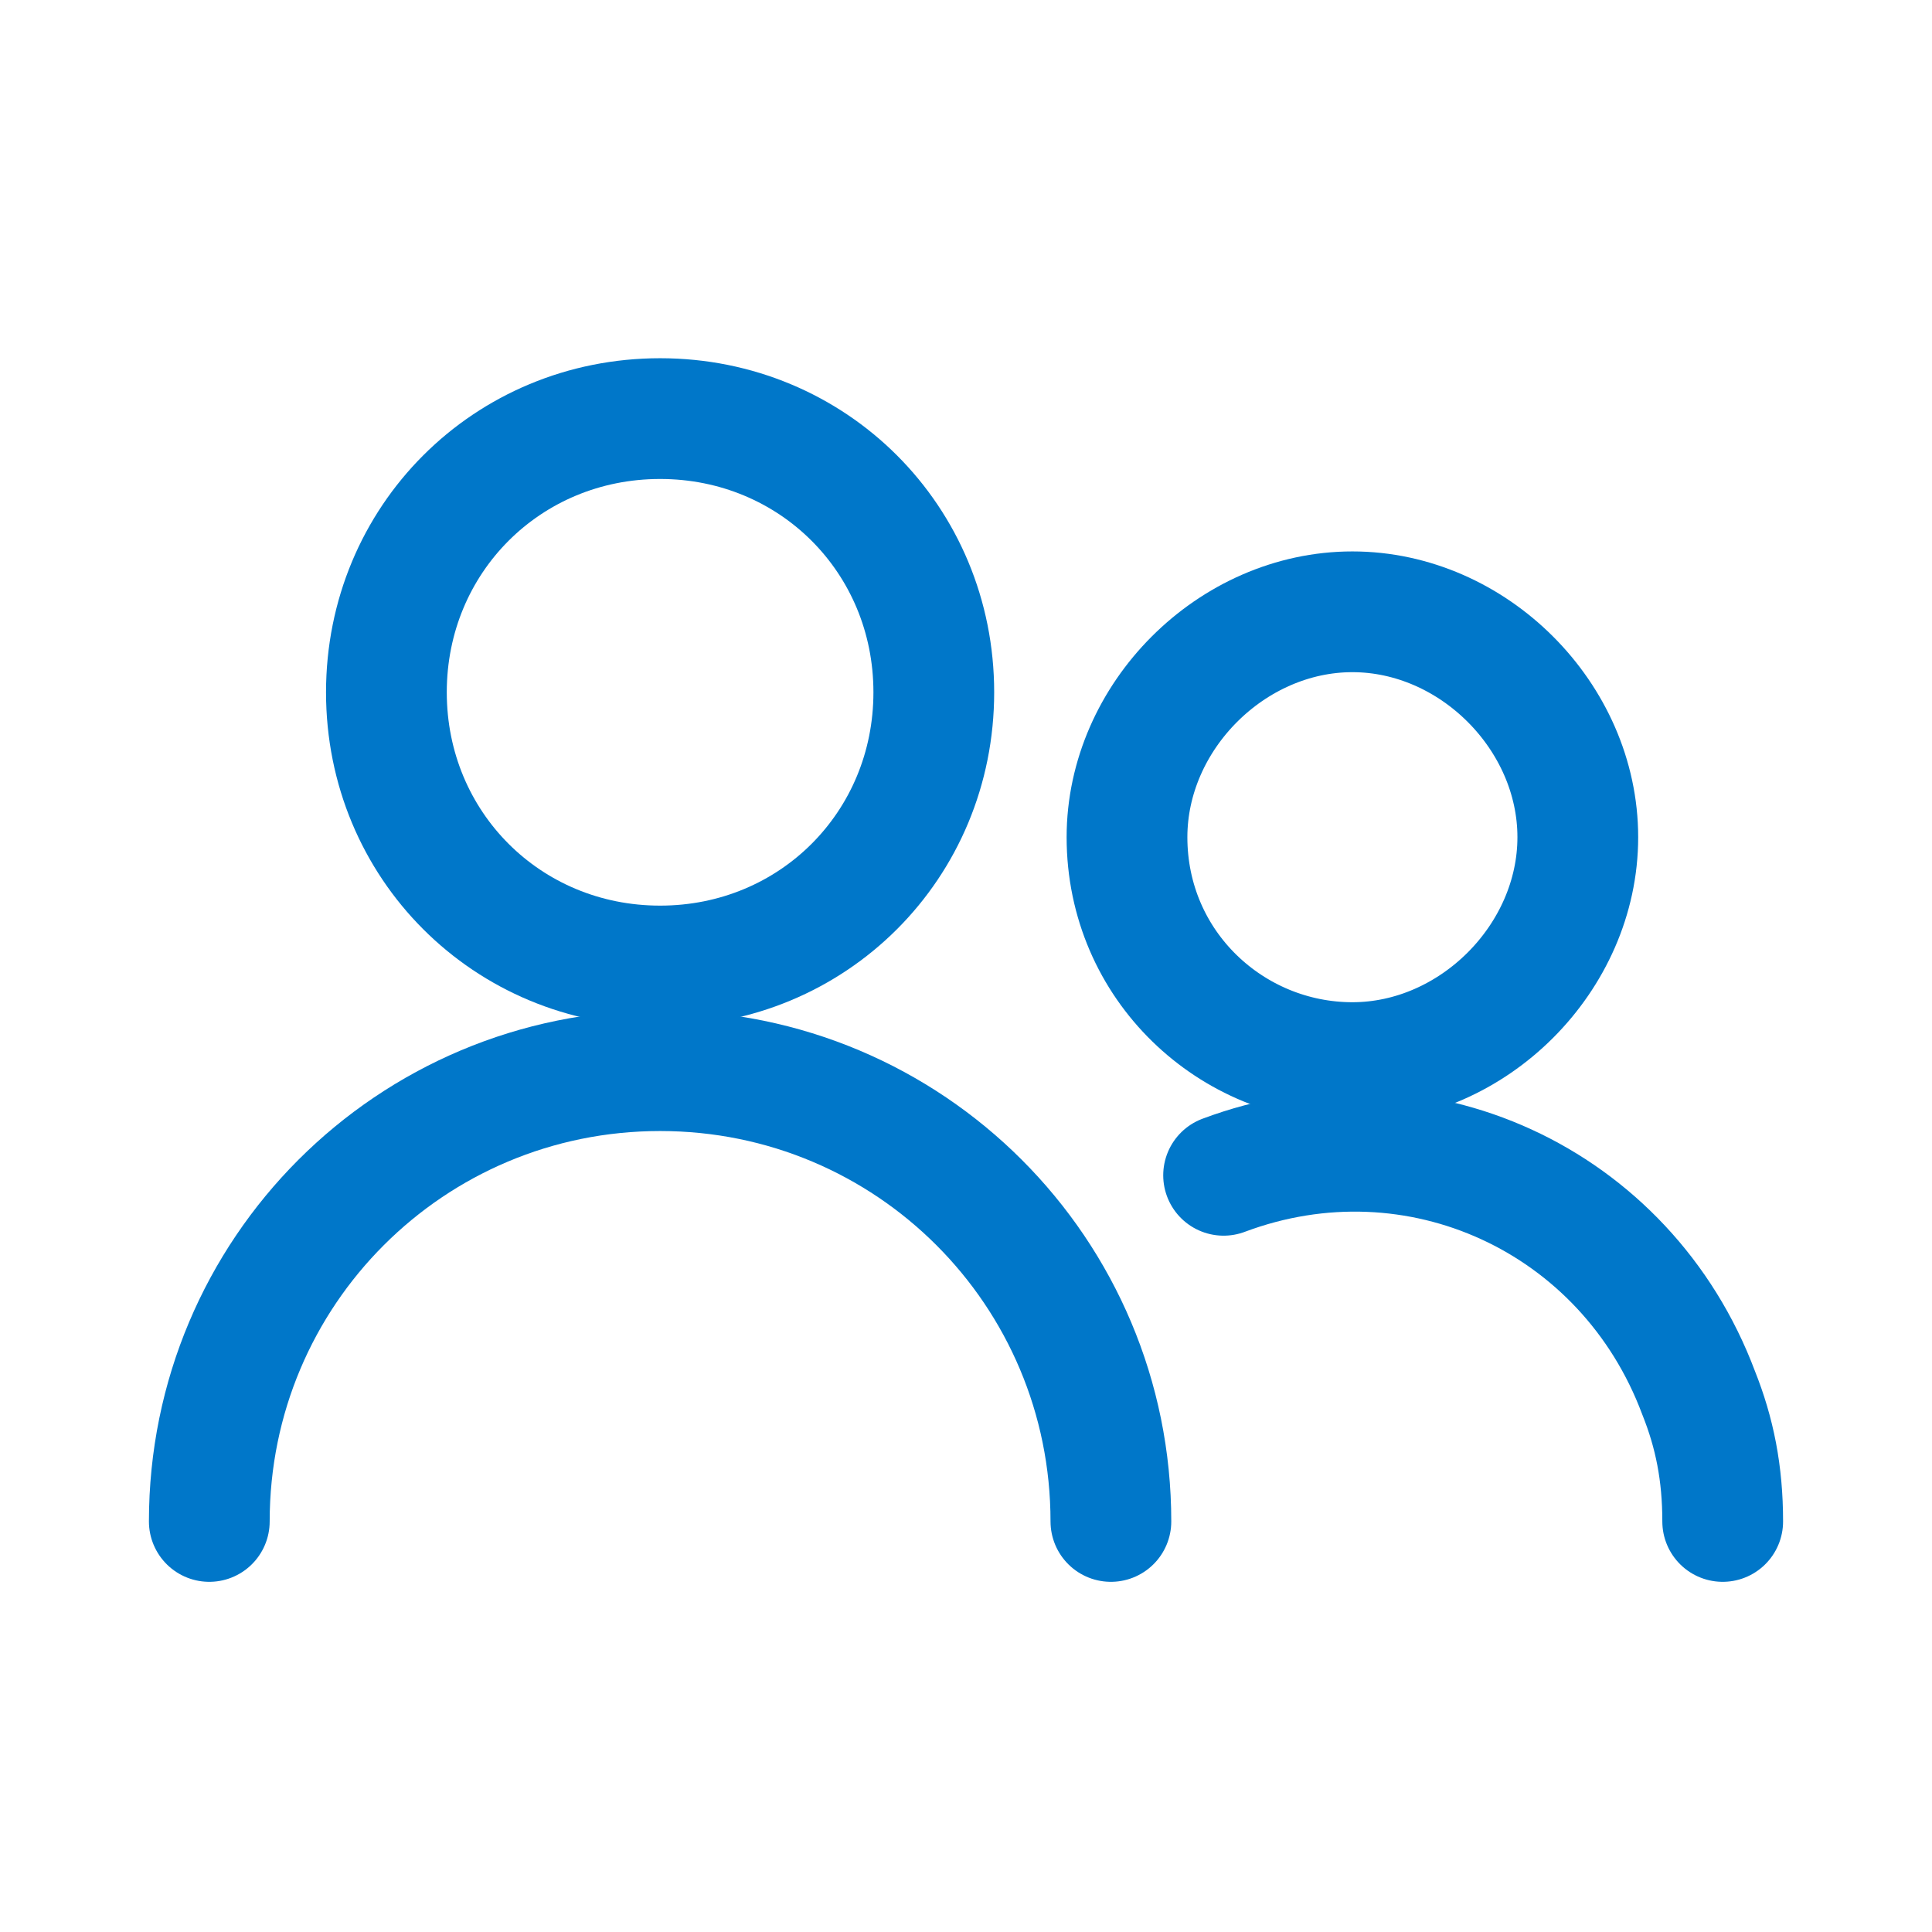
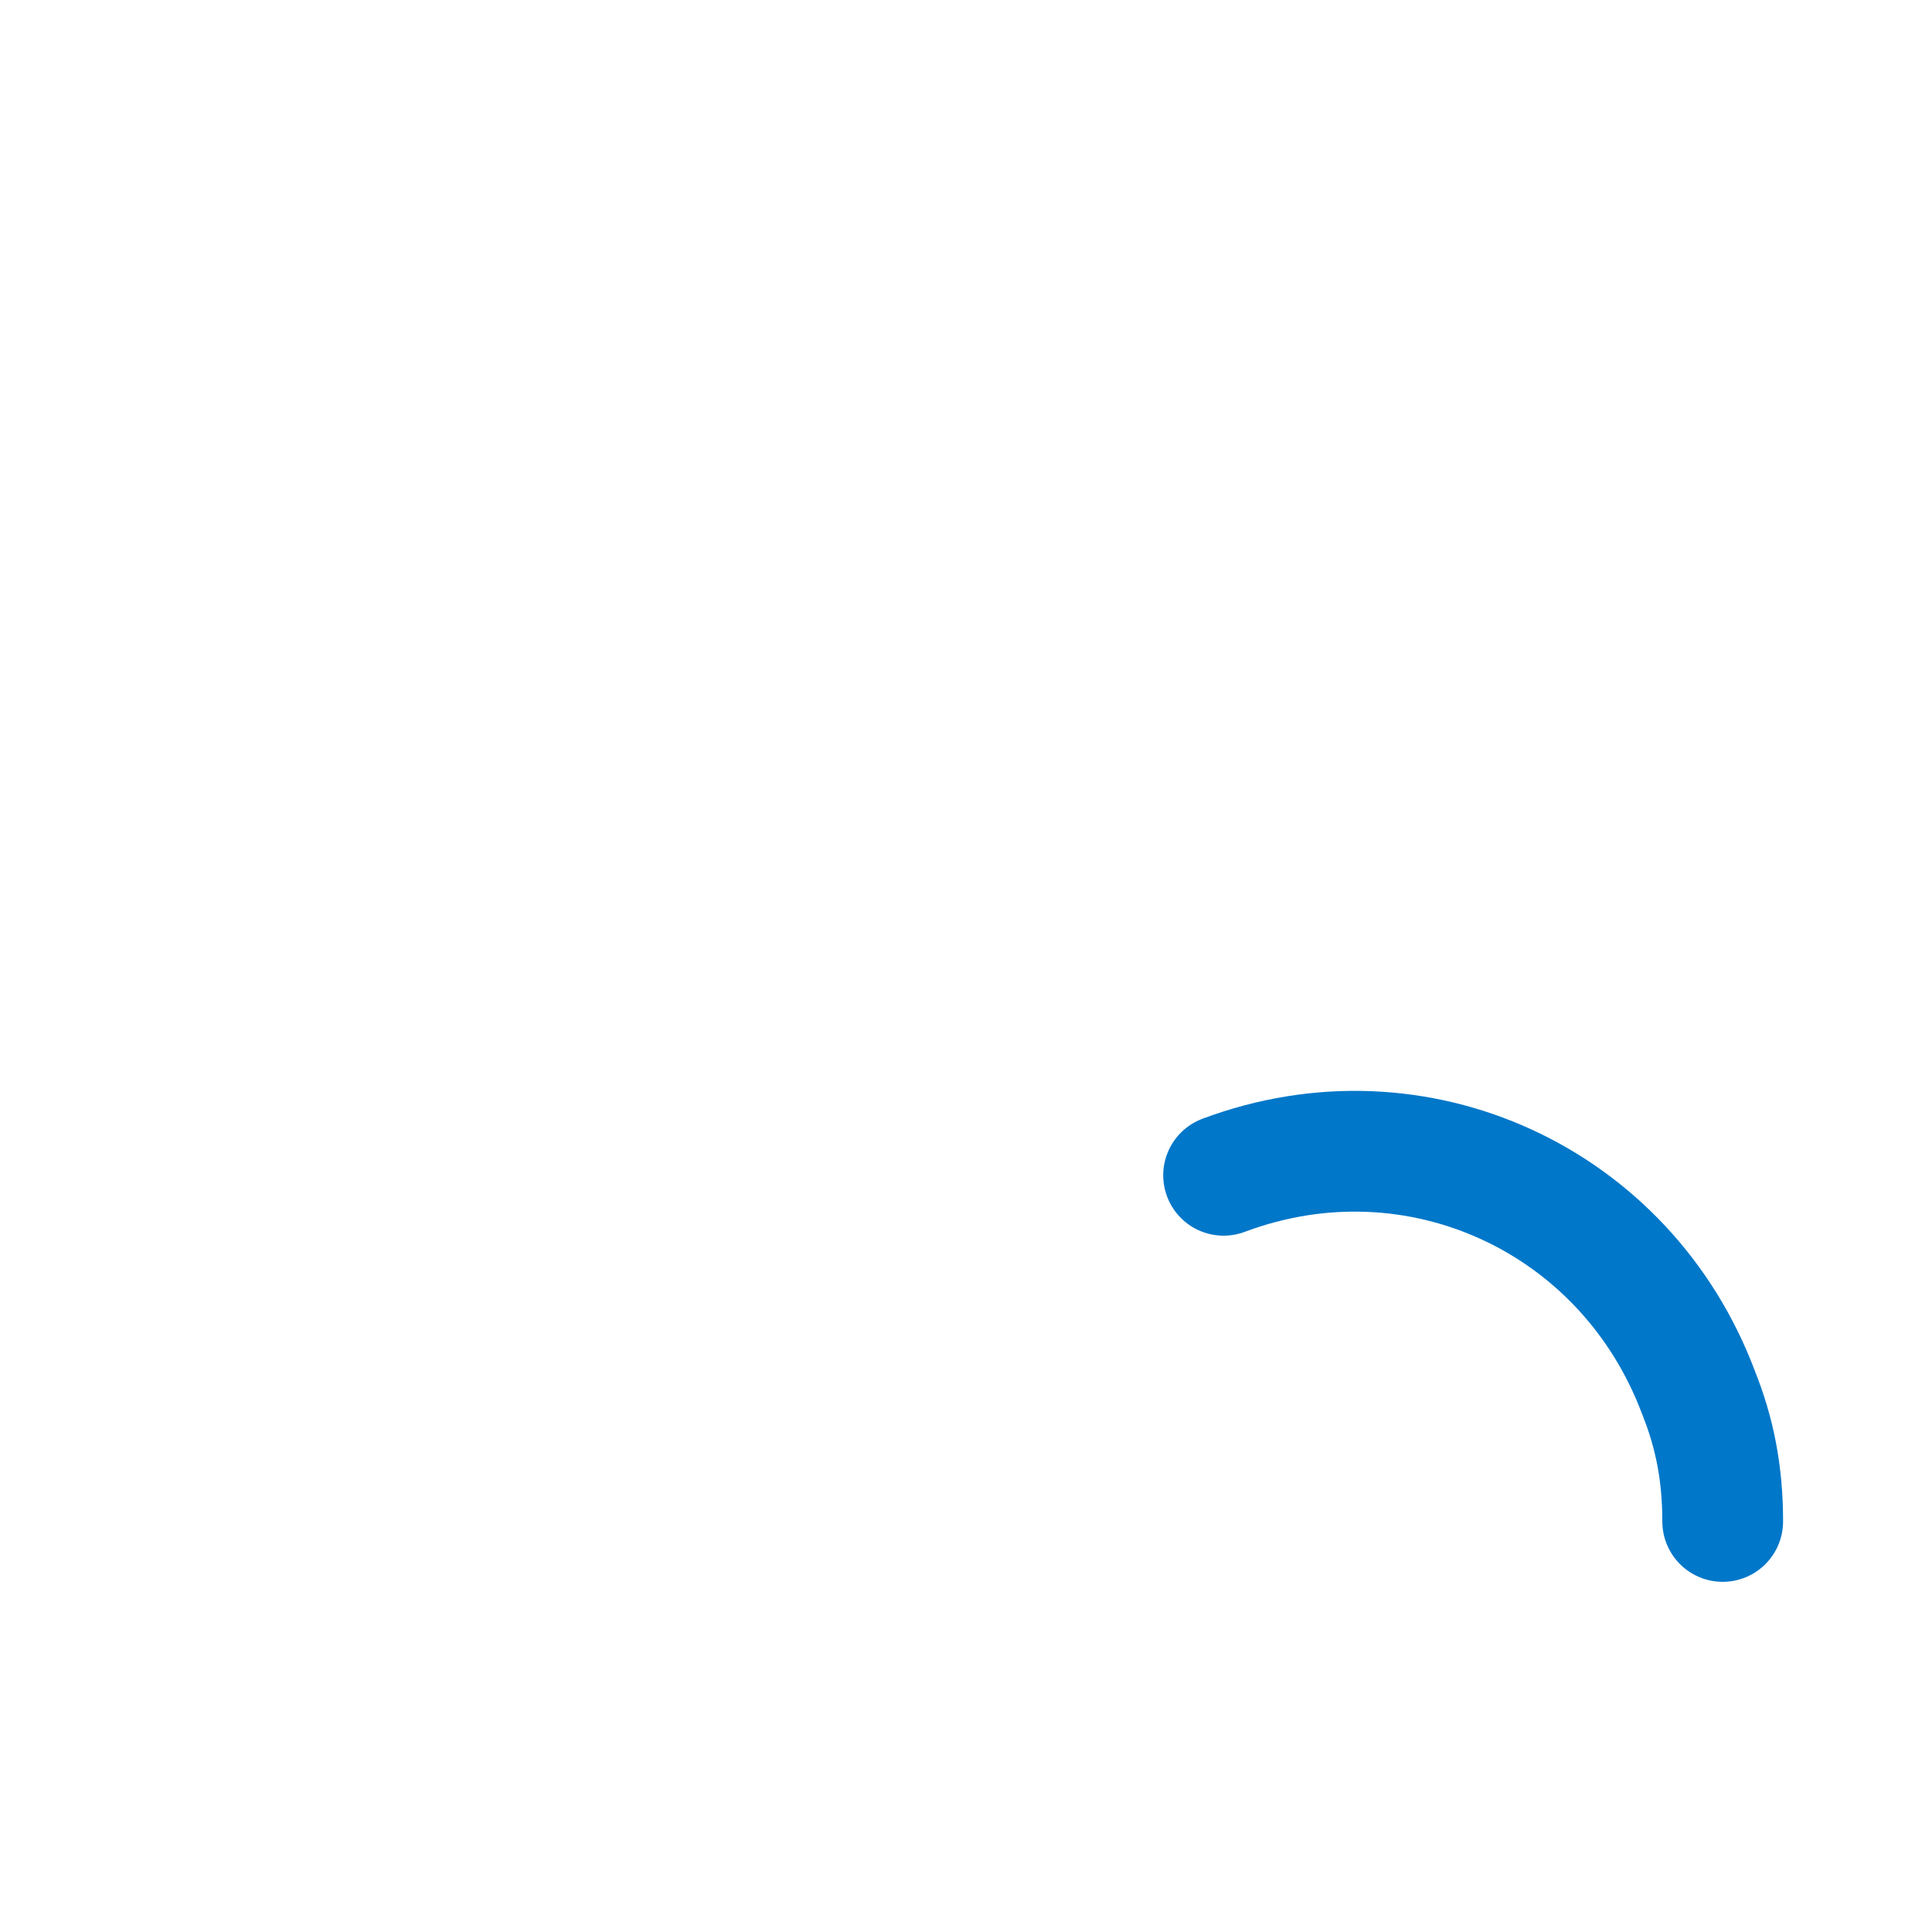
<svg xmlns="http://www.w3.org/2000/svg" id="Multiple-Neutral-2--Streamline-Ultimate" version="1.1" viewBox="0 0 24 24">
  <defs>
    <style>
      .st0 {
        fill: none;
        stroke: #0077c9;
        stroke-linecap: round;
        stroke-linejoin: round;
        stroke-width: 1.5px;
      }
    </style>
  </defs>
-   <path class="st0" d="M4.8,8.6c0,1.9,1.5,3.4,3.4,3.4s3.4-1.5,3.4-3.4-1.5-3.4-3.4-3.4-3.4,1.5-3.4,3.4Z" />
-   <path class="st0" d="M2.6,18.9c0-3.1,2.5-5.6,5.6-5.6s5.6,2.5,5.6,5.6" />
-   <path class="st0" d="M14,10.4c0,1.6,1.3,2.8,2.8,2.8s2.8-1.3,2.8-2.8-1.3-2.8-2.8-2.8-2.8,1.3-2.8,2.8Z" />
  <path class="st0" d="M15.2,14.6c2.4-.9,5,.3,5.9,2.7.2.5.3,1,.3,1.6" />
</svg>